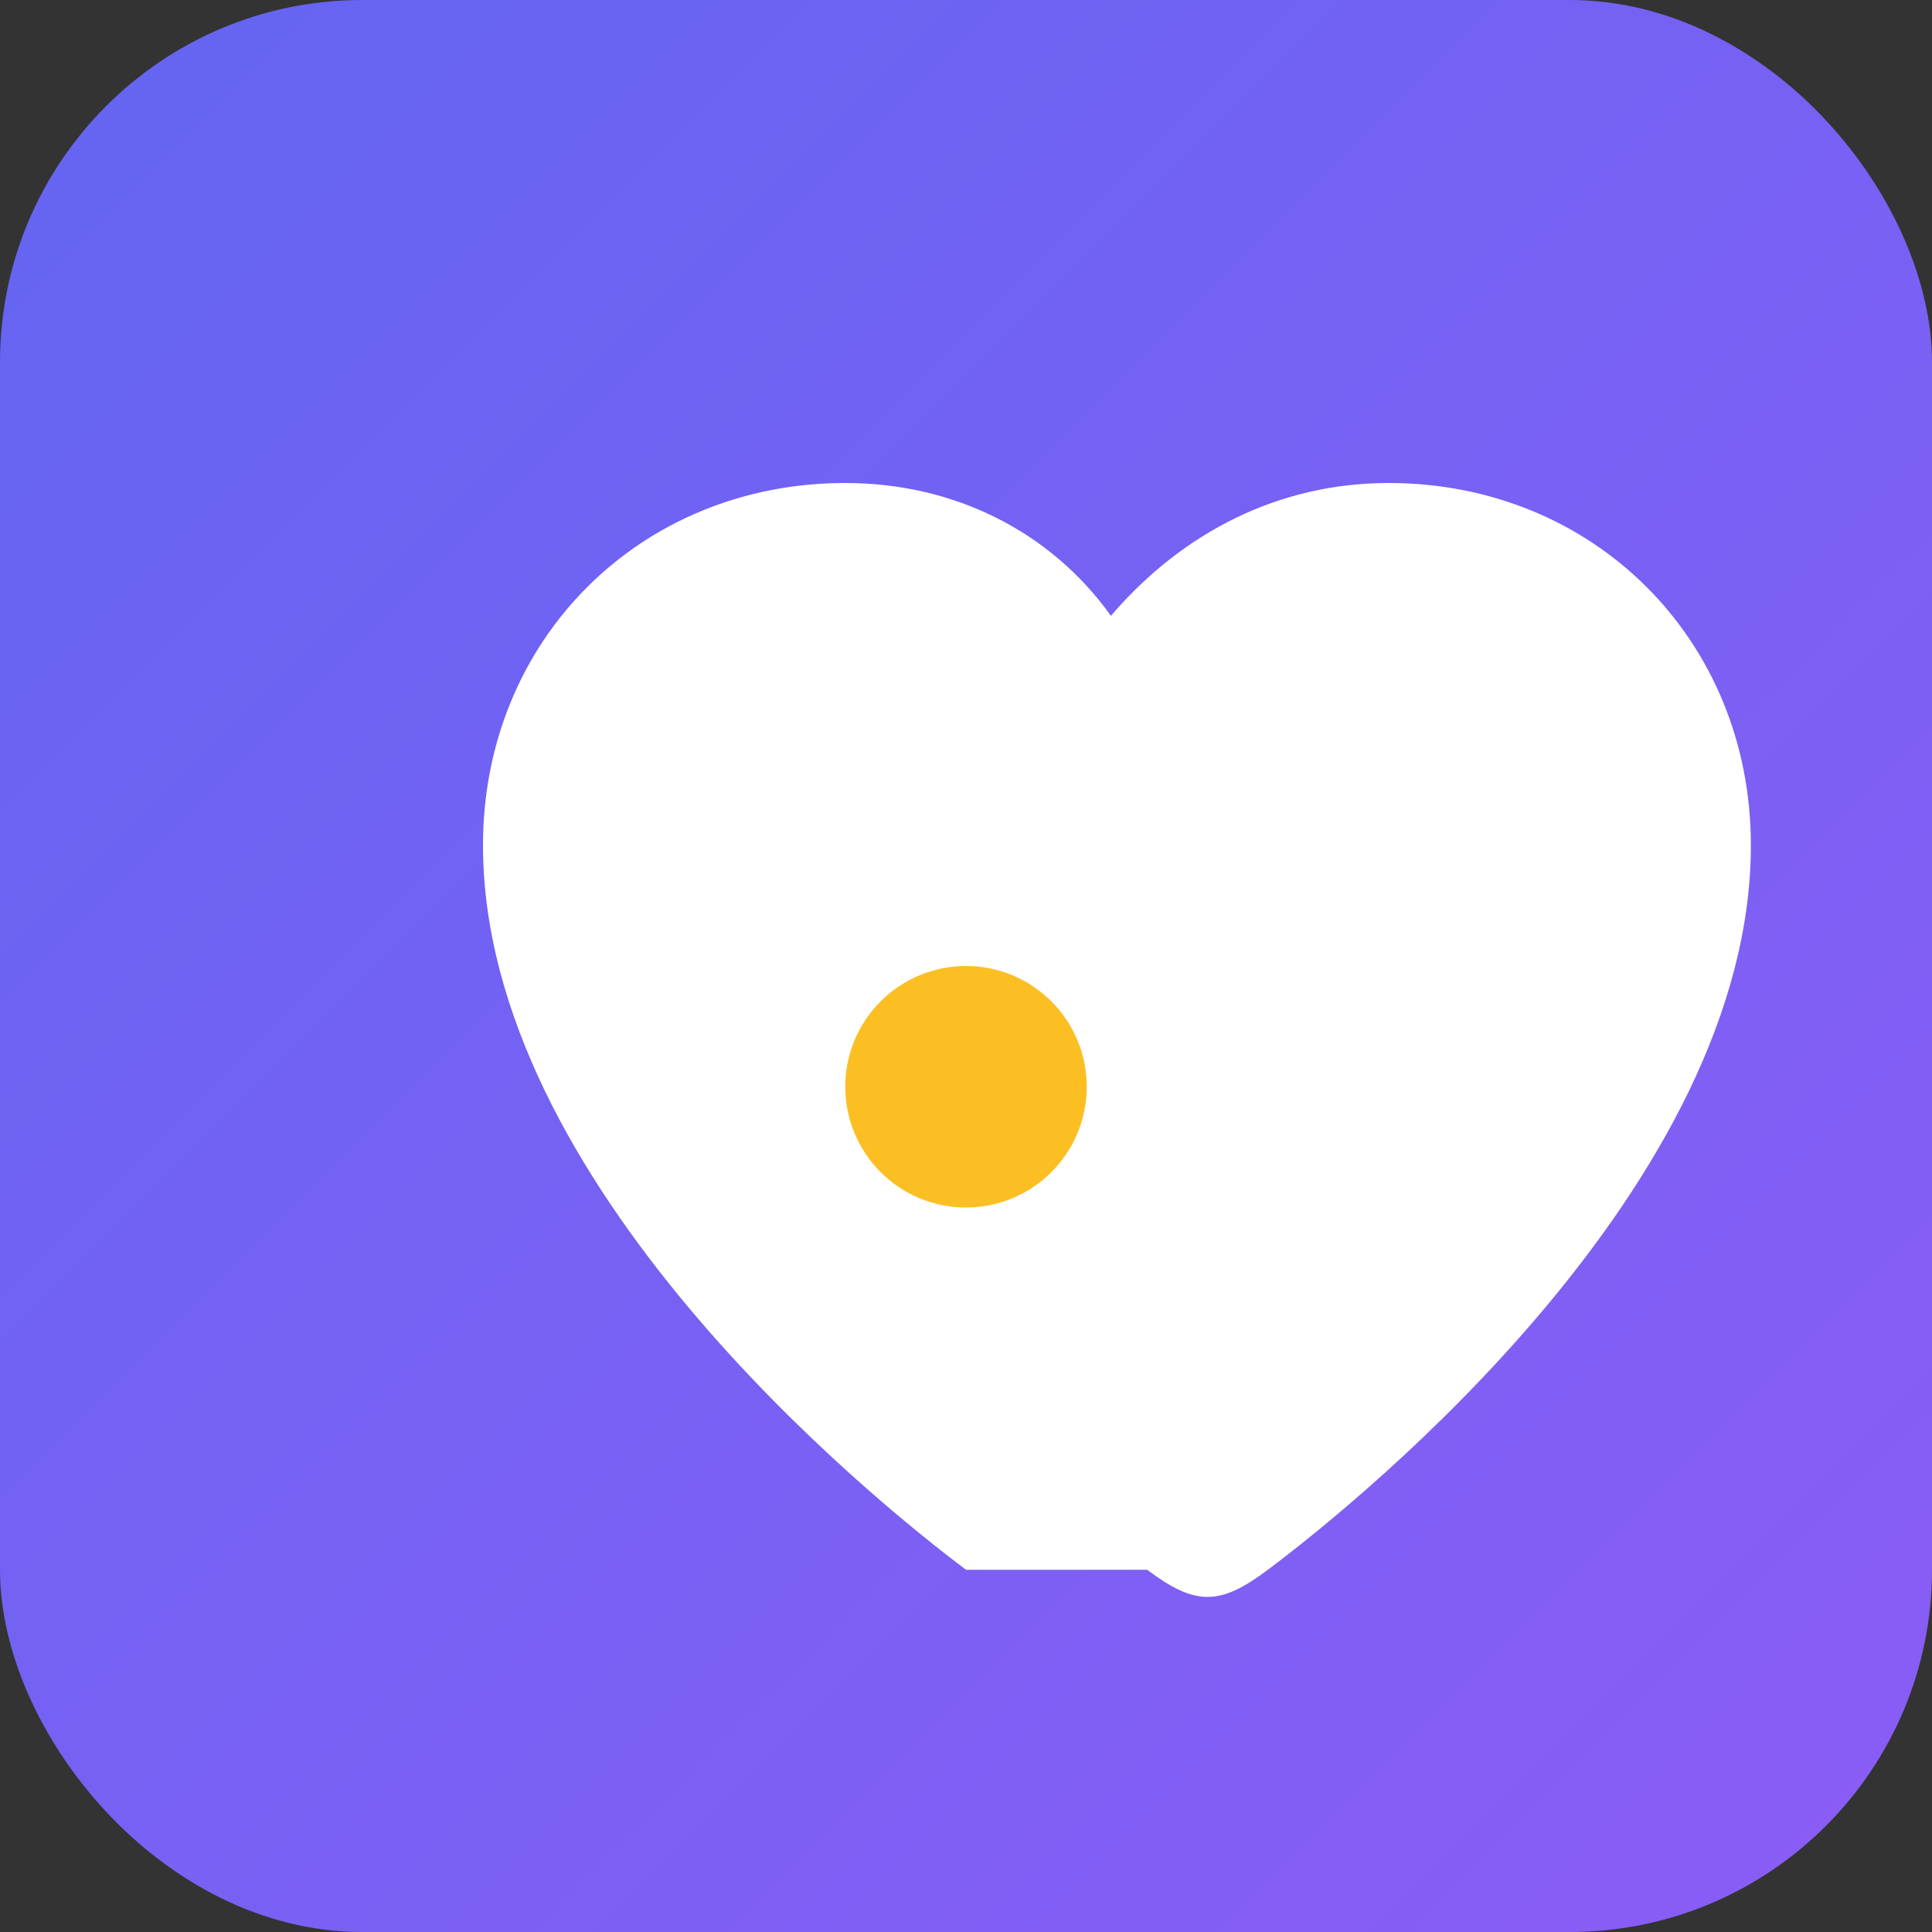
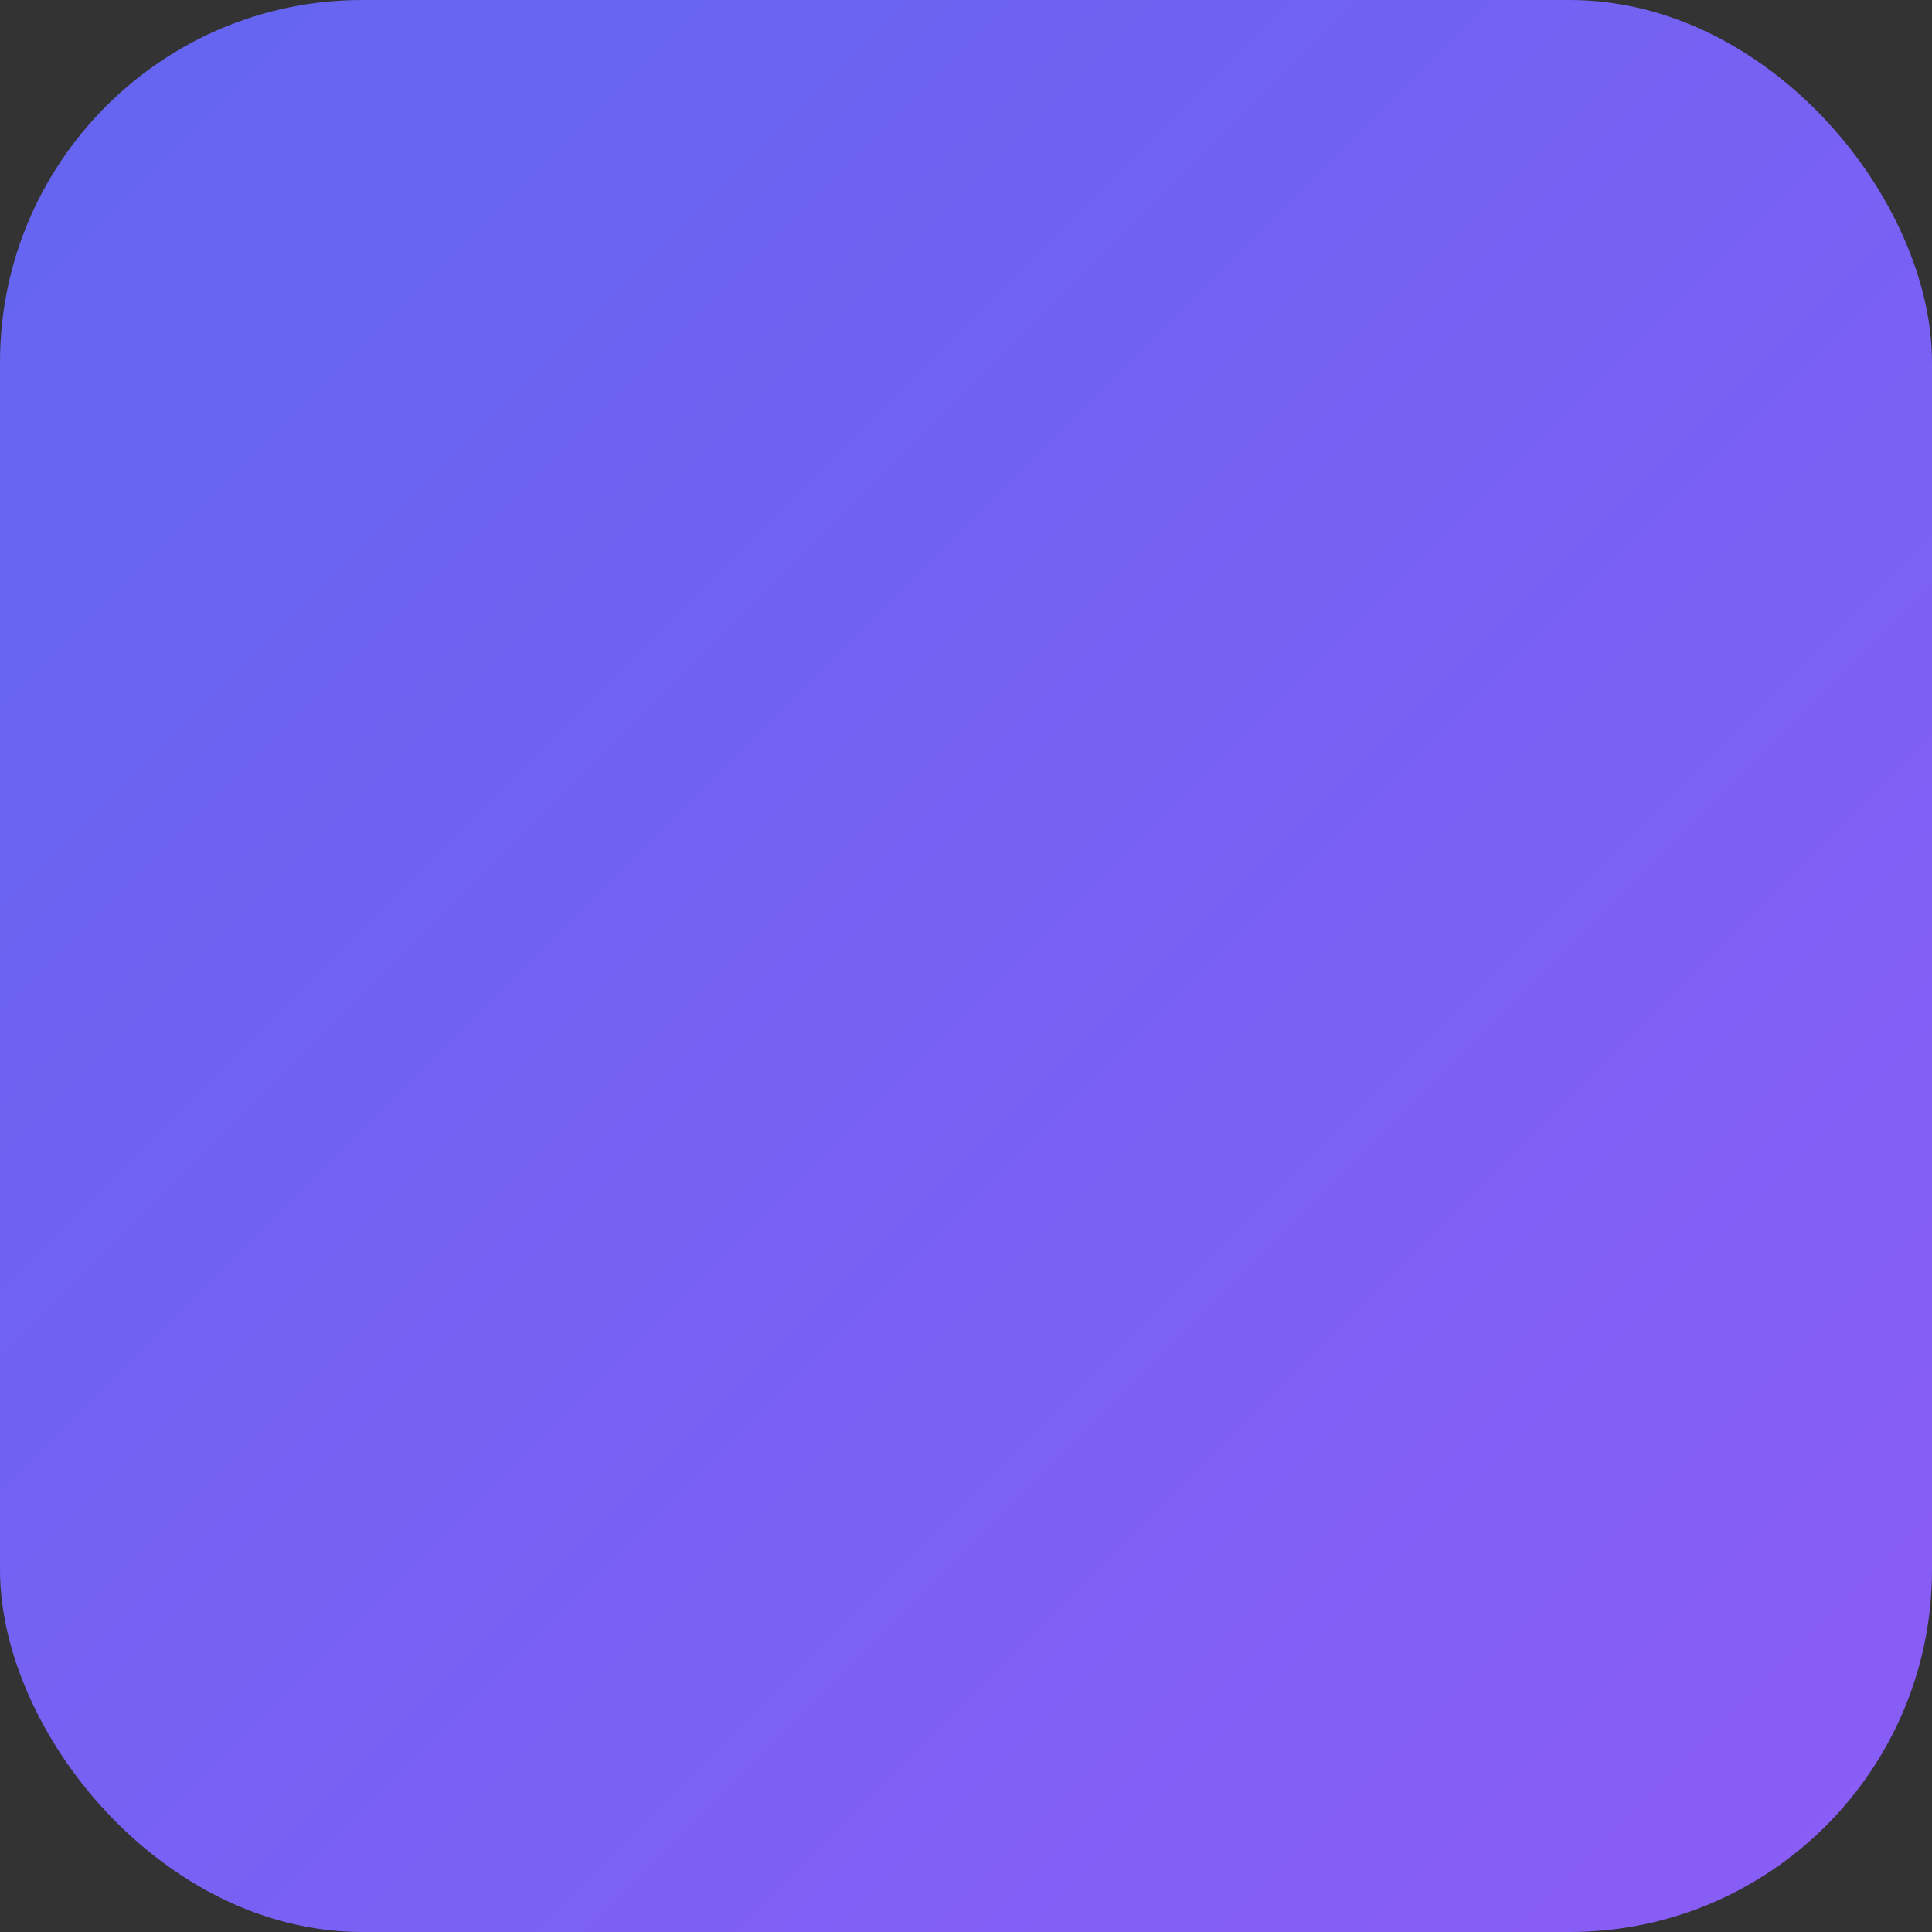
<svg xmlns="http://www.w3.org/2000/svg" width="32" height="32" viewBox="0 0 32 32">
  <rect x="0" y="0" width="32" height="32" fill="#333333" stroke="none" />
  <defs>
    <linearGradient id="faviconGradient" x1="0%" y1="0%" x2="100%" y2="100%">
      <stop offset="0%" style="stop-color:#6366f1;stop-opacity:1" />
      <stop offset="100%" style="stop-color:#8b5cf6;stop-opacity:1" />
    </linearGradient>
  </defs>
  <rect width="32" height="32" rx="6" fill="url(#faviconGradient)" />
-   <path d="M16 26c-1.6-1.2-8-6.4-8-12 0-3.4 2.6-6 6-6 1.8 0 3.4 0.8 4.4 2.2C19.6 8.8 21.2 8 23 8c3.4 0 6 2.6 6 6 0 5.6-6.4 10.8-8 12-0.8 0.6-1.2 0.6-2 0z" fill="#ffffff" />
-   <circle cx="16" cy="18" r="2" fill="#fbbf24" />
</svg>